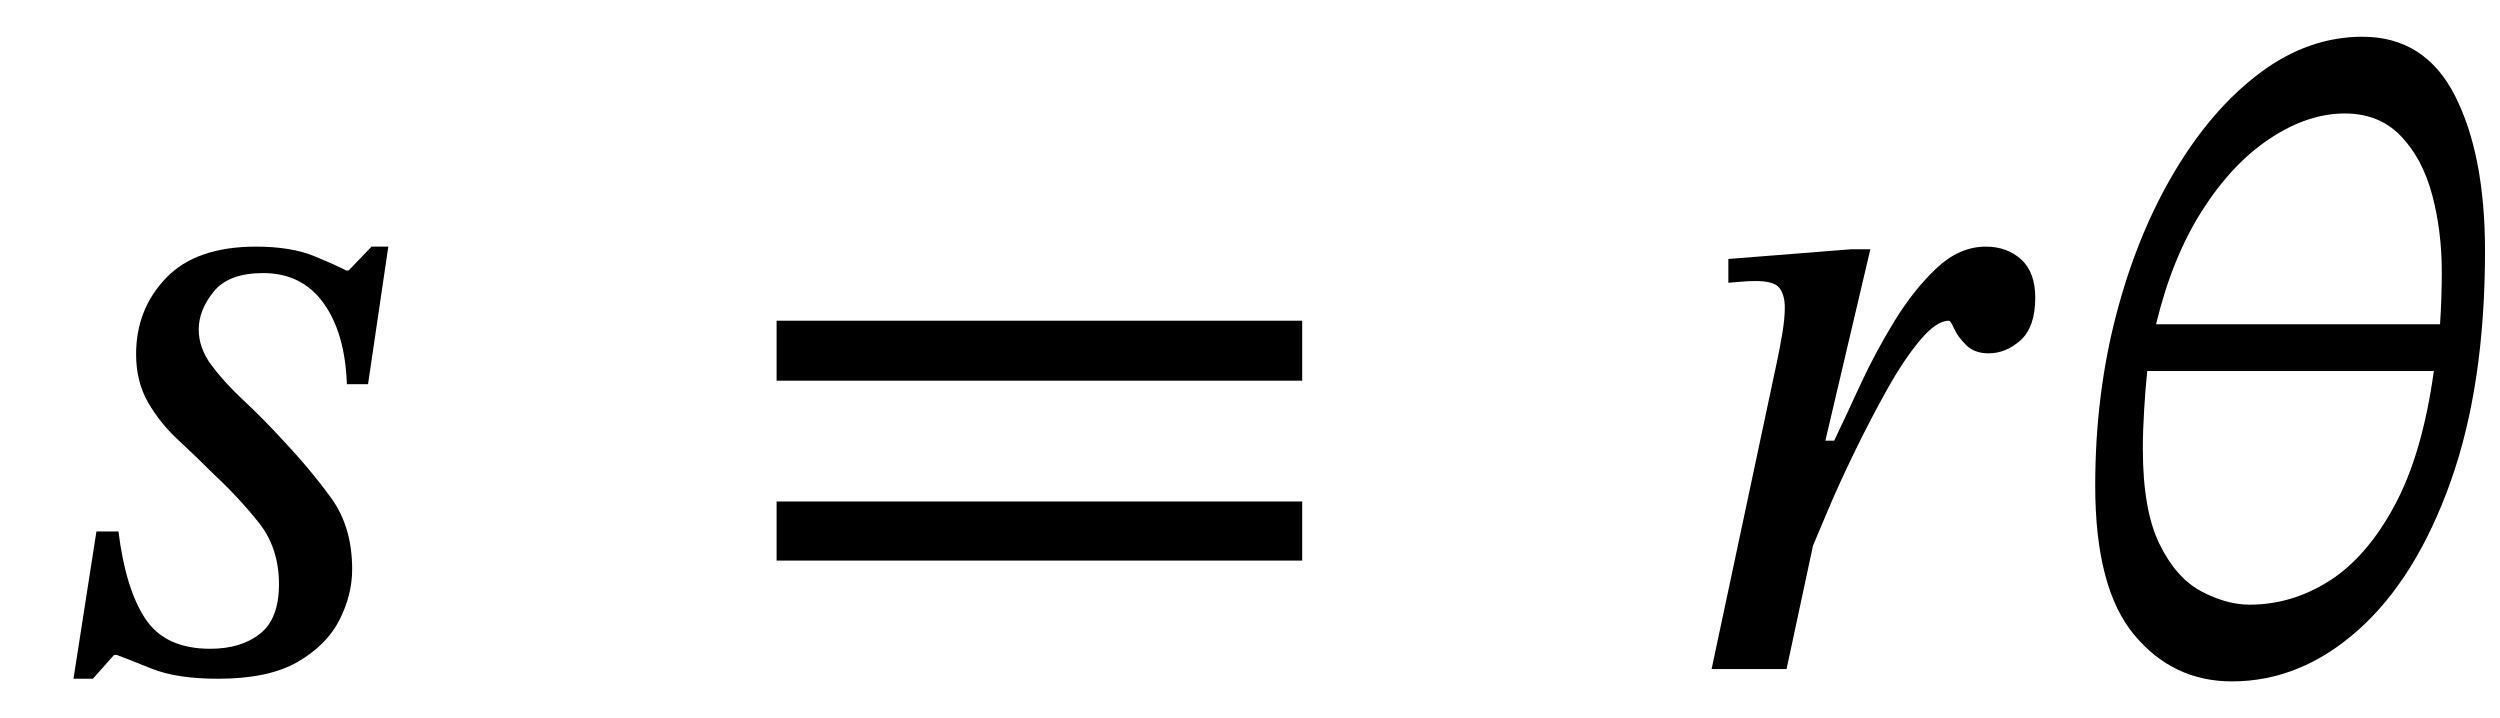
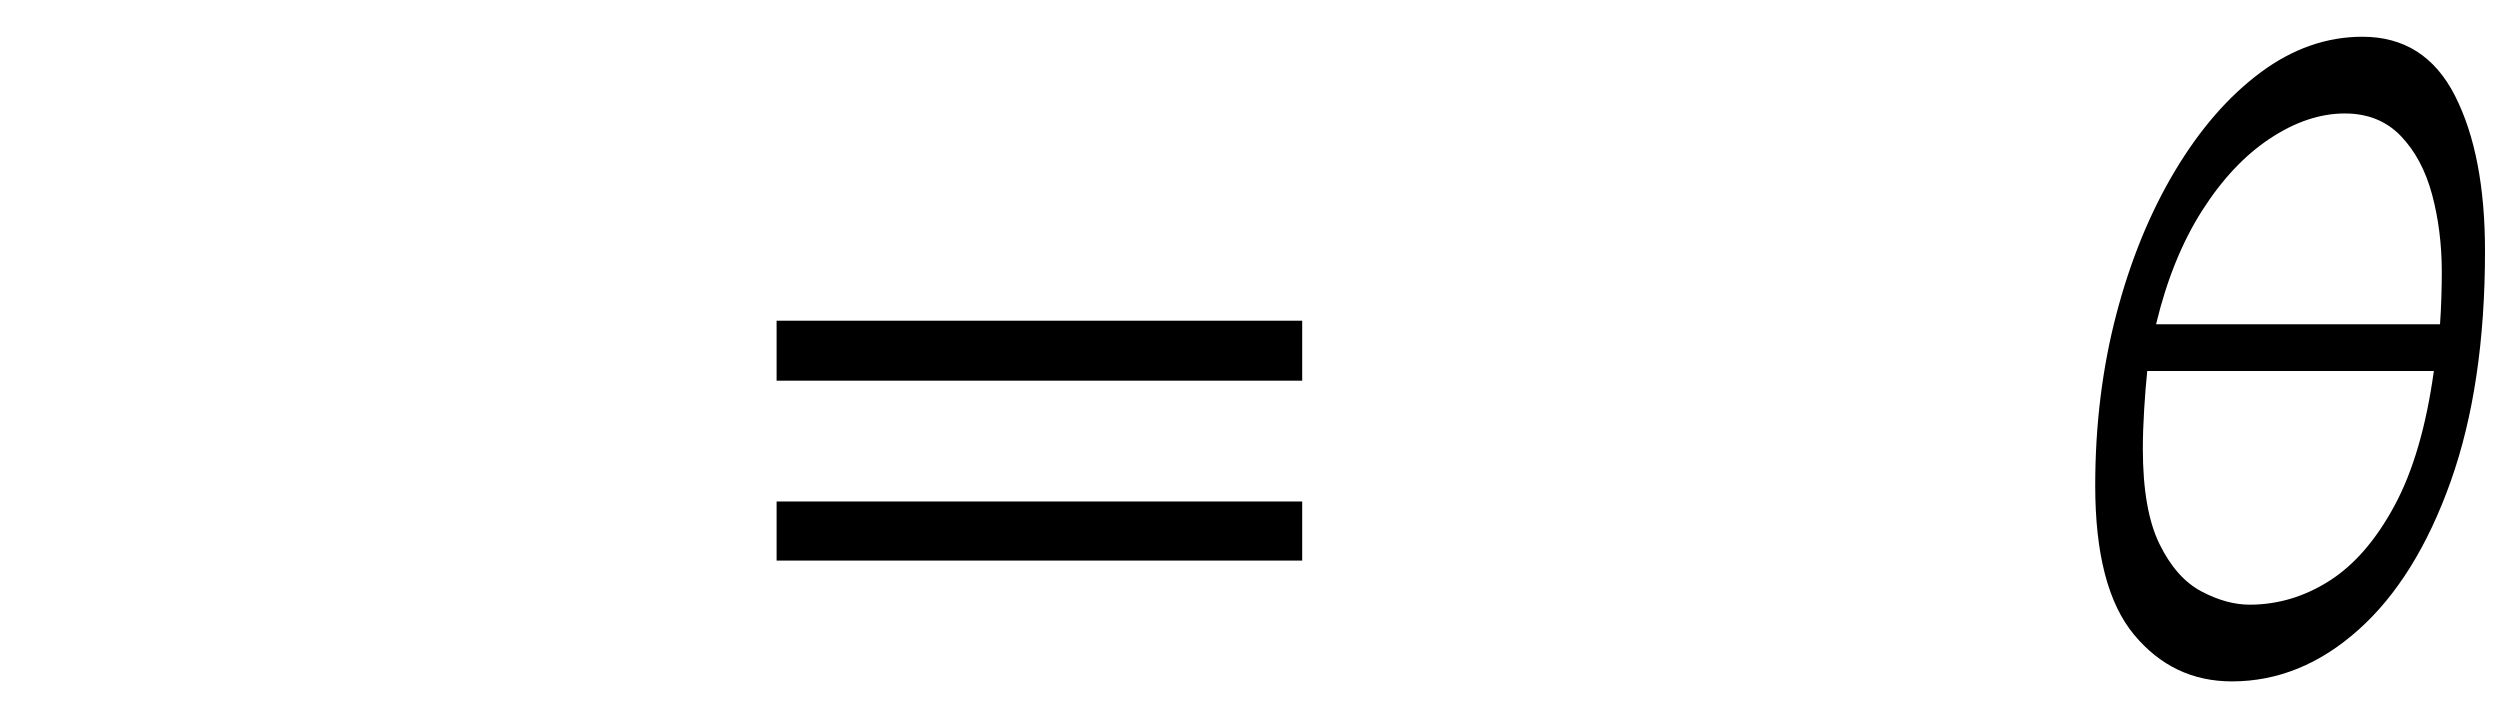
<svg xmlns="http://www.w3.org/2000/svg" width="68.037" height="19.544" viewBox="-0.496 -18.208 68.037 19.544">
-   <path d="M 10.072 -11.496 L 10.072 -11.496 L 9.52 -7.752 L 8.944 -7.752 Q 8.896 -9.144 8.308 -9.96 Q 7.72 -10.776 6.664 -10.776 Q 5.728 -10.776 5.32 -10.272 Q 4.912 -9.768 4.912 -9.24 Q 4.912 -8.736 5.26 -8.268 Q 5.608 -7.8 6.136 -7.308 Q 6.664 -6.816 7.192 -6.24 Q 7.96 -5.424 8.524 -4.644 Q 9.088 -3.864 9.088 -2.712 Q 9.088 -2.016 8.74 -1.332 Q 8.392 -0.648 7.6 -0.192 Q 6.808 0.264 5.44 0.264 Q 4.312 0.264 3.628 -0.012 Q 2.944 -0.288 2.68 -0.384 L 2.608 -0.384 L 2.032 0.264 L 1.504 0.264 L 2.128 -3.744 L 2.728 -3.744 Q 2.92 -2.184 3.46 -1.368 Q 4 -0.552 5.224 -0.552 Q 6.064 -0.552 6.58 -0.96 Q 7.096 -1.368 7.096 -2.304 Q 7.096 -3.288 6.556 -3.972 Q 6.016 -4.656 5.32 -5.304 Q 4.84 -5.784 4.348 -6.24 Q 3.856 -6.696 3.532 -7.26 Q 3.208 -7.824 3.208 -8.568 Q 3.208 -9.792 4.024 -10.644 Q 4.84 -11.496 6.472 -11.496 Q 7.432 -11.496 8.068 -11.232 Q 8.704 -10.968 8.92 -10.848 L 8.992 -10.848 L 9.616 -11.496 Z " fill="black" />
  <path d="M 34.943 -7.848 L 34.943 -7.848 L 20.639 -7.848 L 20.639 -9.48 L 34.943 -9.48 Z M 34.943 -2.952 L 34.943 -2.952 L 20.639 -2.952 L 20.639 -4.56 L 34.943 -4.56 Z " fill="black" />
-   <path d="M 49.181 -6.216 L 49.181 -6.216 L 49.421 -6.216 Q 49.709 -6.816 50.117 -7.704 Q 50.525 -8.592 51.053 -9.456 Q 51.581 -10.32 52.205 -10.908 Q 52.829 -11.496 53.549 -11.496 Q 54.125 -11.496 54.509 -11.148 Q 54.893 -10.8 54.893 -10.104 Q 54.893 -9.312 54.497 -8.952 Q 54.101 -8.592 53.621 -8.592 Q 53.237 -8.592 53.009 -8.82 Q 52.781 -9.048 52.685 -9.264 Q 52.589 -9.48 52.541 -9.48 Q 52.205 -9.48 51.761 -8.952 Q 51.317 -8.424 50.861 -7.608 Q 50.405 -6.792 49.985 -5.928 Q 49.565 -5.064 49.265 -4.356 Q 48.965 -3.648 48.845 -3.36 L 48.125 0 L 46.085 0 L 47.861 -8.352 Q 47.933 -8.688 48.005 -9.108 Q 48.077 -9.528 48.077 -9.84 Q 48.077 -10.176 47.933 -10.368 Q 47.789 -10.56 47.285 -10.56 Q 47.093 -10.56 46.817 -10.536 Q 46.541 -10.512 46.541 -10.512 L 46.541 -11.16 L 49.877 -11.424 L 50.405 -11.424 Z " fill="black" />
  <path d="M 67.133 -11.376 L 67.133 -11.376 Q 67.133 -7.728 66.197 -5.1 Q 65.261 -2.472 63.689 -1.068 Q 62.117 0.336 60.245 0.336 Q 58.637 0.336 57.581 -0.936 Q 56.525 -2.208 56.525 -4.992 Q 56.525 -7.464 57.101 -9.66 Q 57.677 -11.856 58.697 -13.56 Q 59.717 -15.264 61.025 -16.236 Q 62.333 -17.208 63.797 -17.208 Q 65.501 -17.208 66.317 -15.6 Q 67.133 -13.992 67.133 -11.376 Z M 60.725 -1.752 L 60.725 -1.752 Q 61.877 -1.752 62.897 -2.4 Q 63.917 -3.048 64.673 -4.452 Q 65.429 -5.856 65.741 -8.112 L 57.941 -8.112 Q 57.893 -7.656 57.857 -7.068 Q 57.821 -6.48 57.821 -6 Q 57.821 -4.32 58.277 -3.396 Q 58.733 -2.472 59.417 -2.112 Q 60.101 -1.752 60.725 -1.752 Z M 63.317 -15.12 L 63.317 -15.12 Q 62.309 -15.12 61.277 -14.436 Q 60.245 -13.752 59.429 -12.468 Q 58.613 -11.184 58.181 -9.384 L 65.909 -9.384 Q 65.933 -9.72 65.945 -10.104 Q 65.957 -10.488 65.957 -10.8 Q 65.957 -11.928 65.693 -12.912 Q 65.429 -13.896 64.841 -14.508 Q 64.253 -15.12 63.317 -15.12 Z " fill="black" />
</svg>